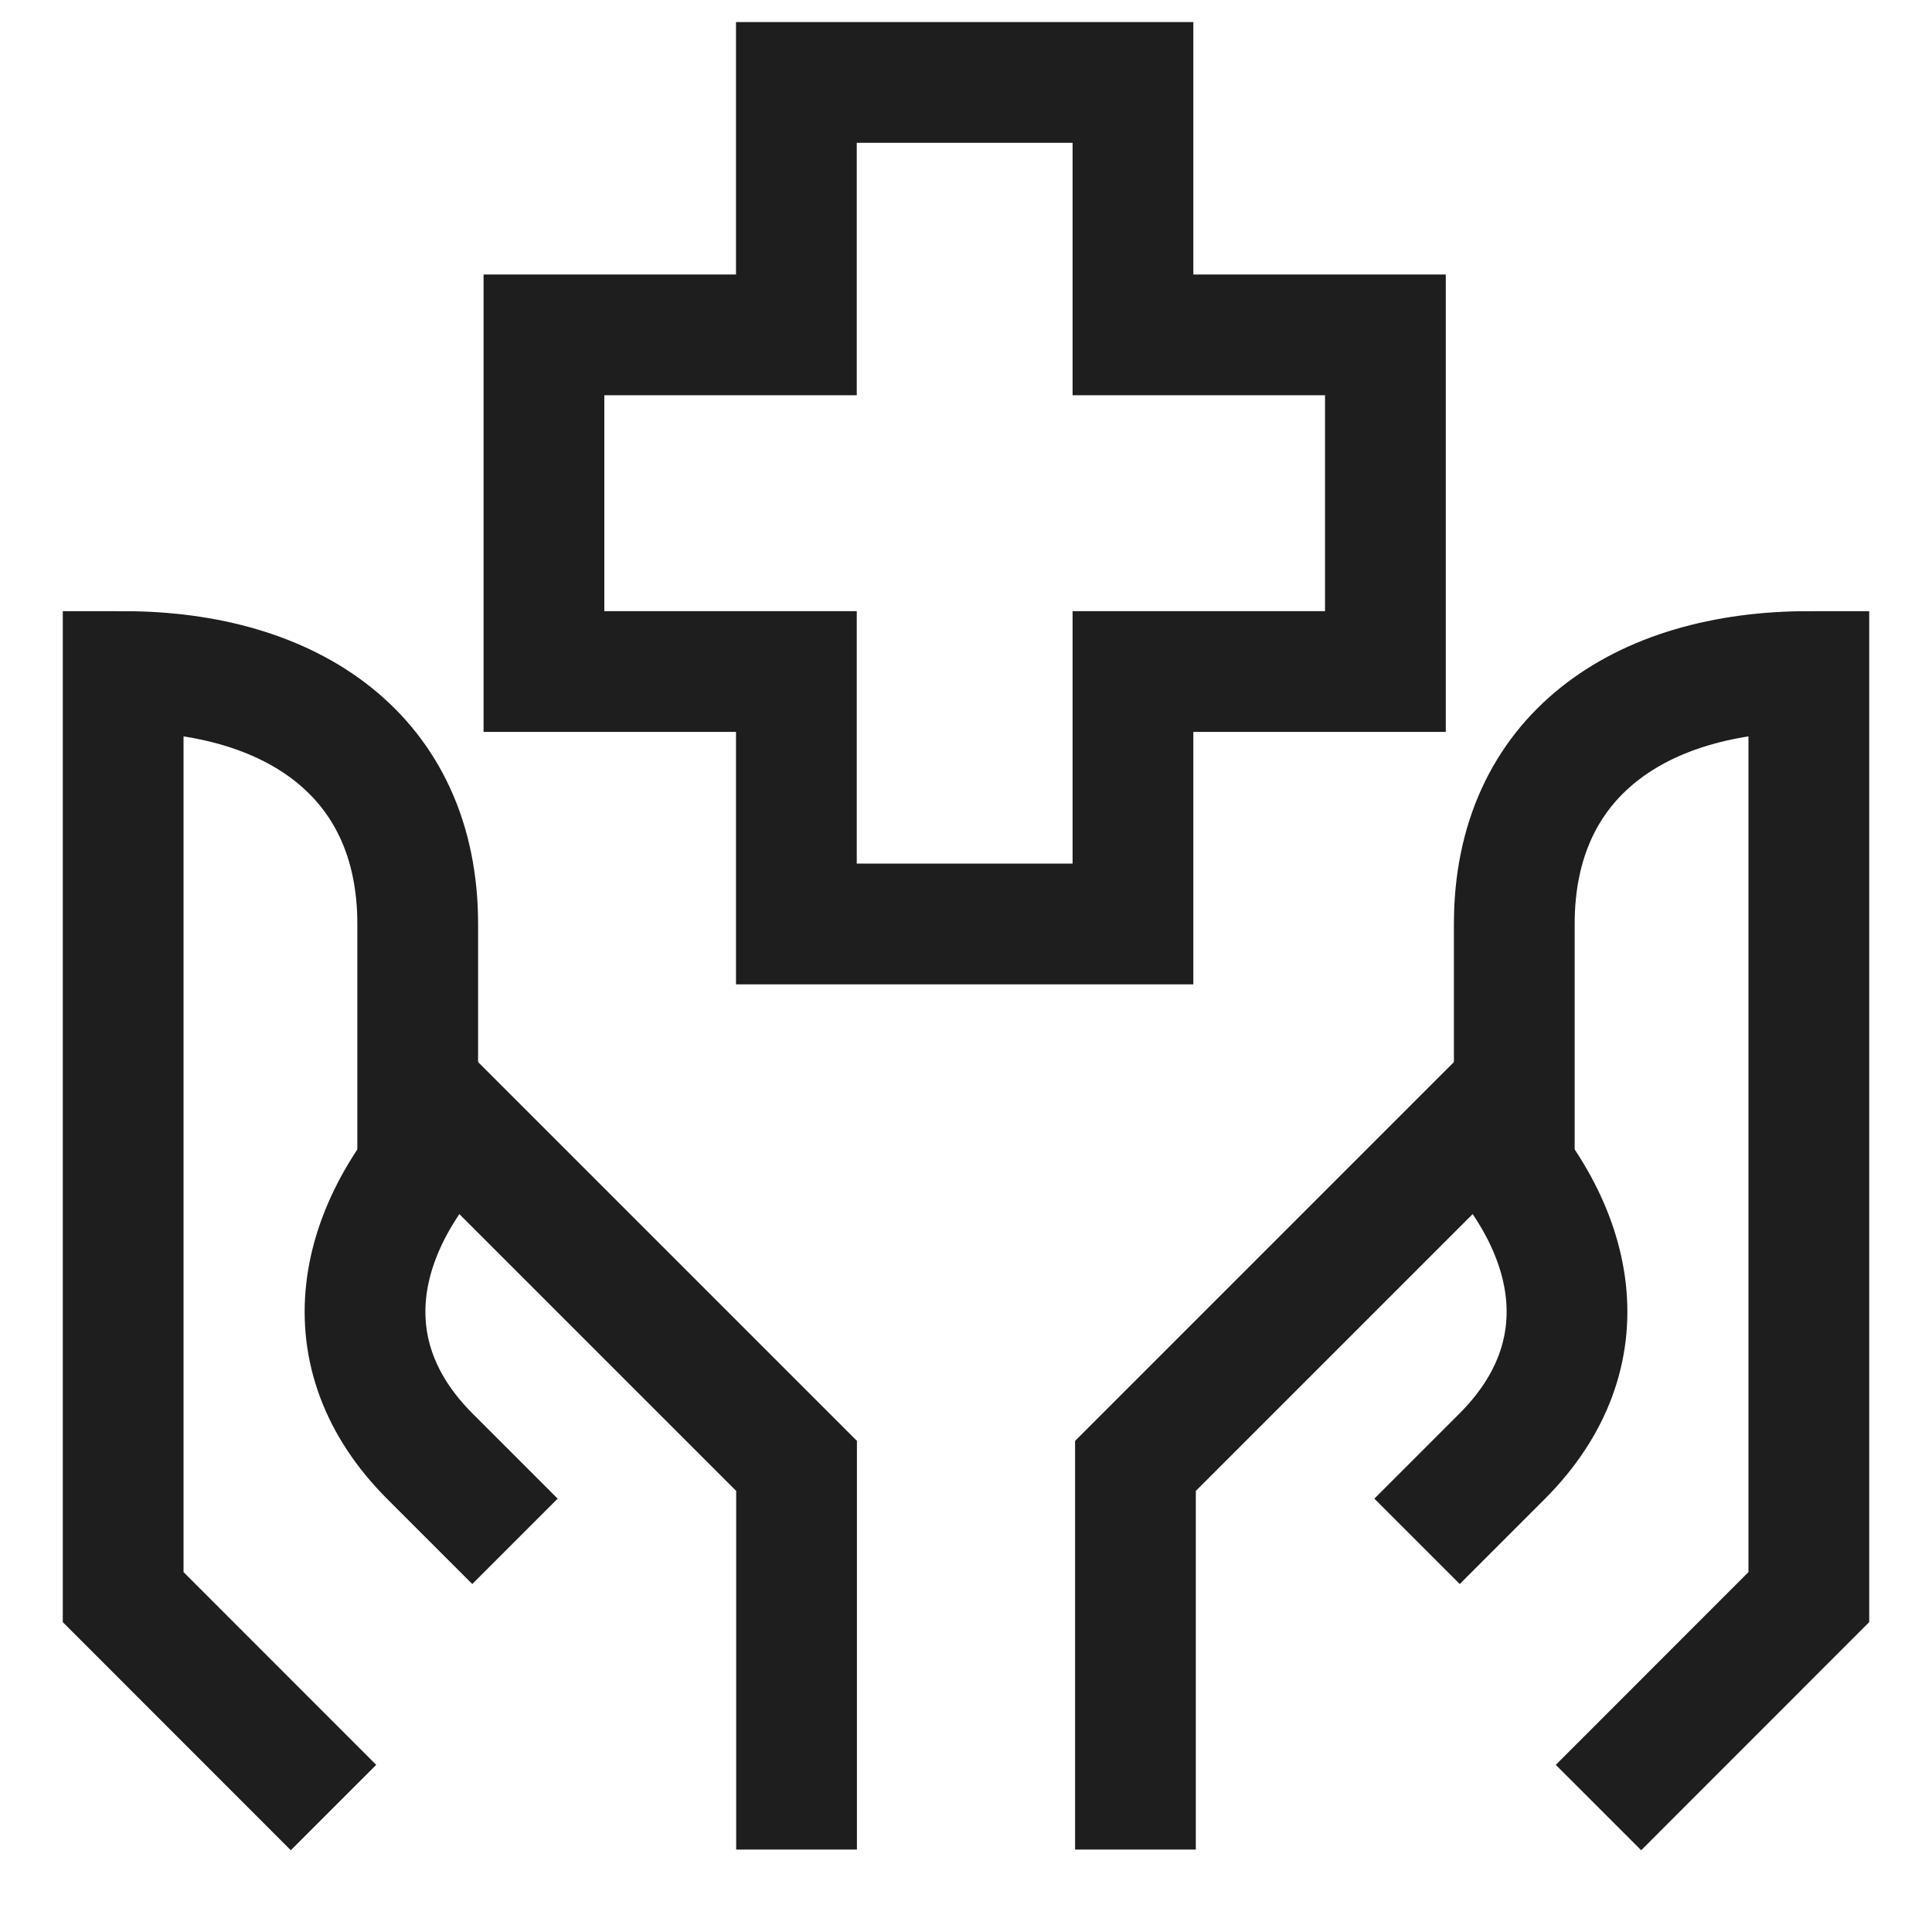
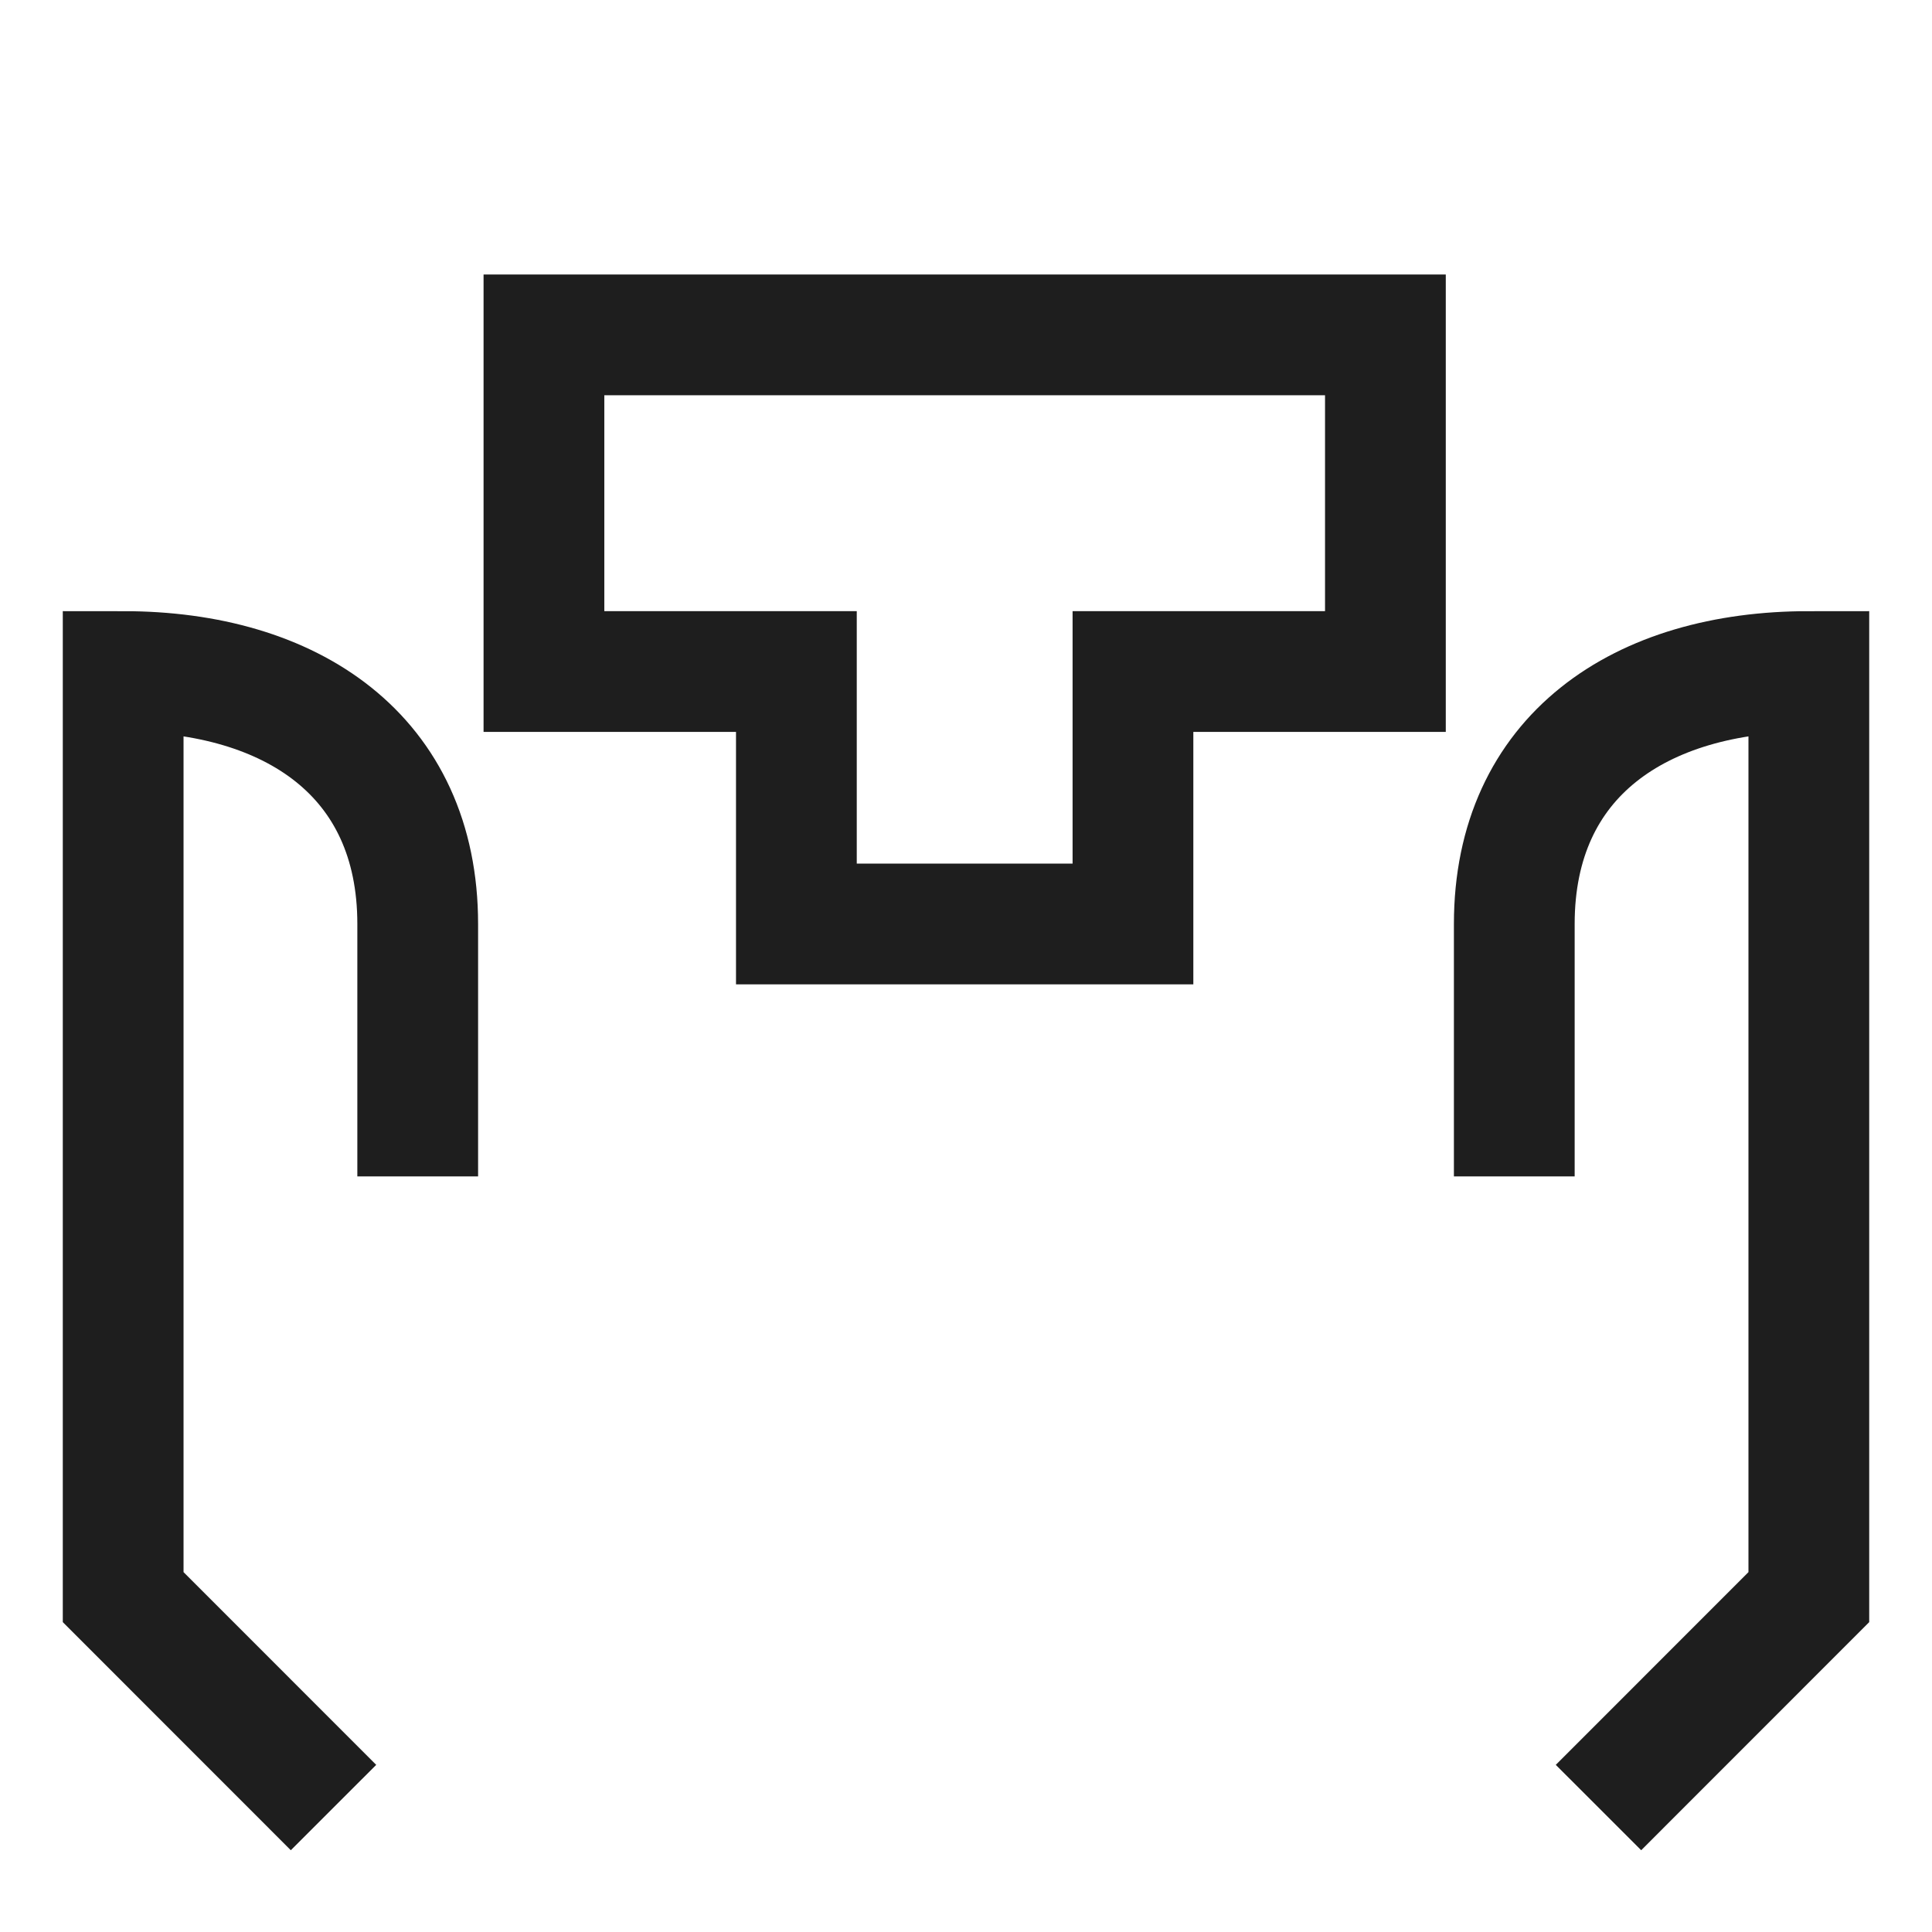
<svg xmlns="http://www.w3.org/2000/svg" width="24" height="24" viewBox="0 0 24 24" fill="none">
-   <path d="M14.074 4.16V1.024H9.893V4.16H6.757V8.342H9.893V11.478H14.074V8.342H17.21V4.16H14.074Z" stroke="#1E1E1E" stroke-width="1.5" />
+   <path d="M14.074 4.16H9.893V4.16H6.757V8.342H9.893V11.478H14.074V8.342H17.21V4.16H14.074Z" stroke="#1E1E1E" stroke-width="1.5" />
  <path d="M4.143 22.454L1.53 19.84V8.342C3.621 8.342 5.189 9.387 5.189 11.478V14.614" stroke="#1E1E1E" stroke-width="1.5" />
  <path d="M19.857 22.454L22.47 19.84V8.342C20.379 8.342 18.811 9.387 18.811 11.478V14.614" stroke="#1E1E1E" stroke-width="1.5" />
-   <path d="M6.397 19.147L5.341 18.091C4.074 16.824 4.391 15.241 5.658 13.973L9.895 18.21V22.976" stroke="#1E1E1E" stroke-width="1.5" />
-   <path d="M17.603 19.147L18.659 18.091C19.926 16.824 19.61 15.241 18.342 13.973L14.105 18.21V22.976" stroke="#1E1E1E" stroke-width="1.5" />
</svg>